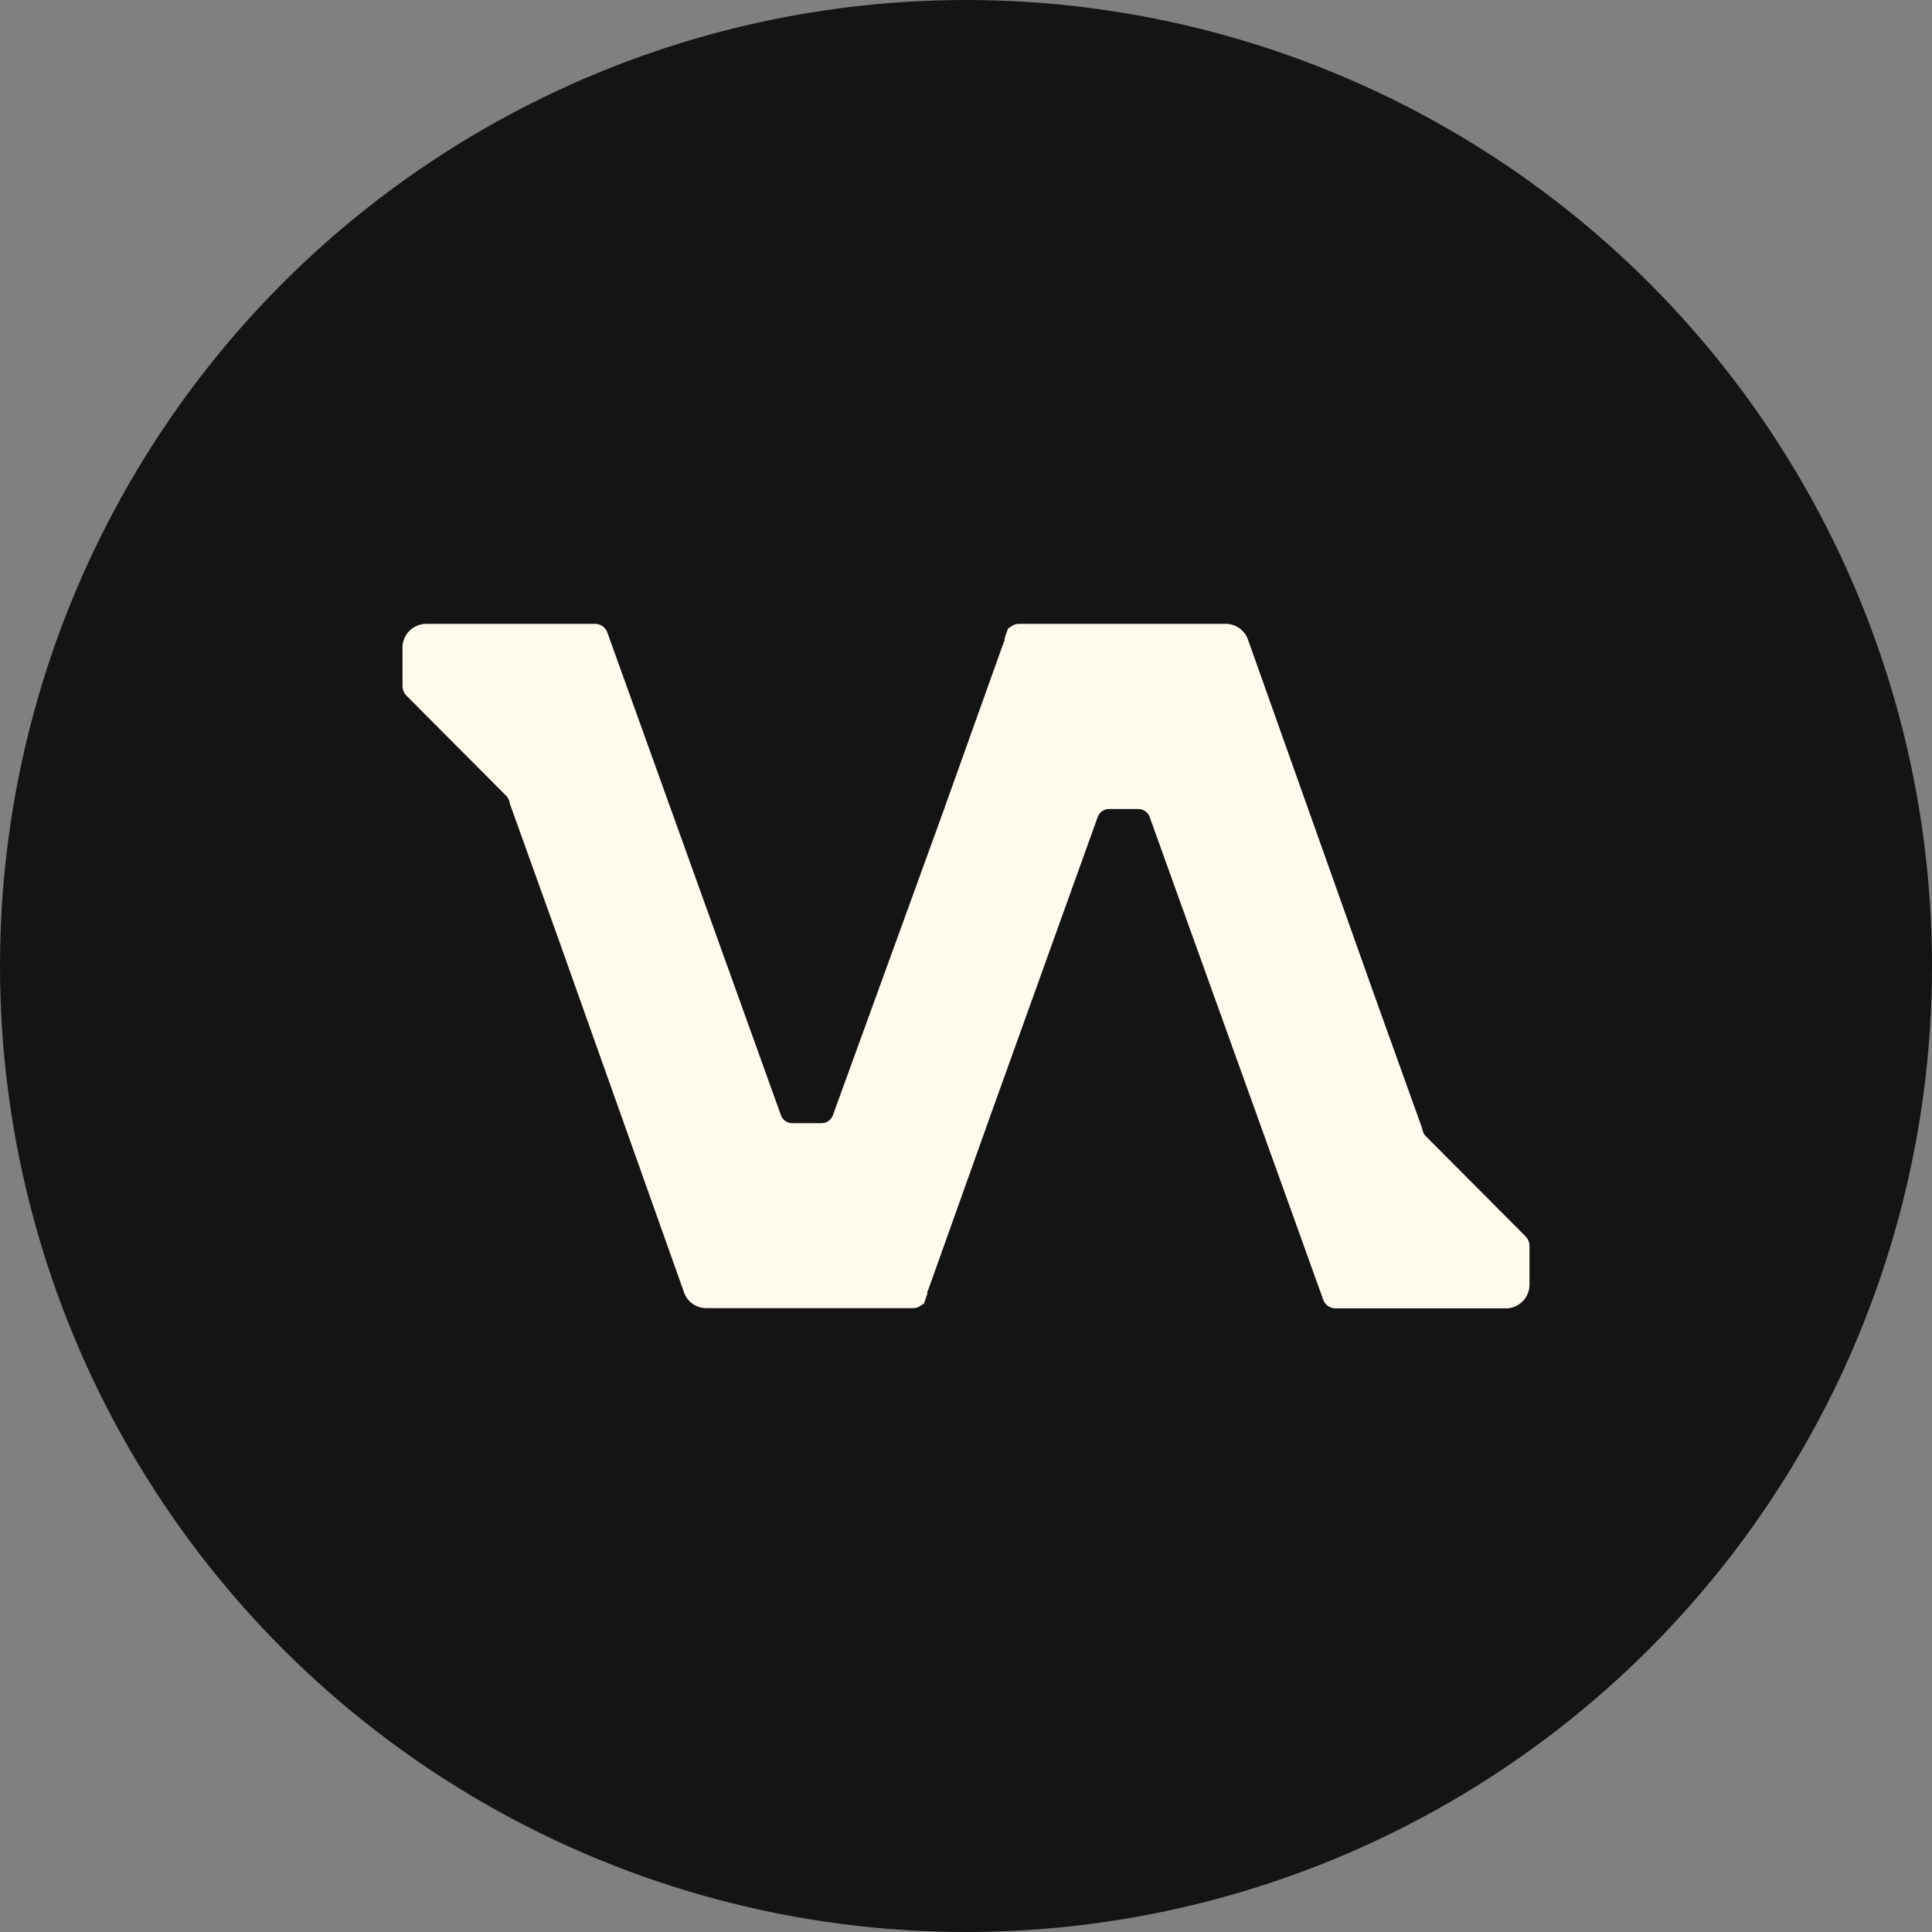
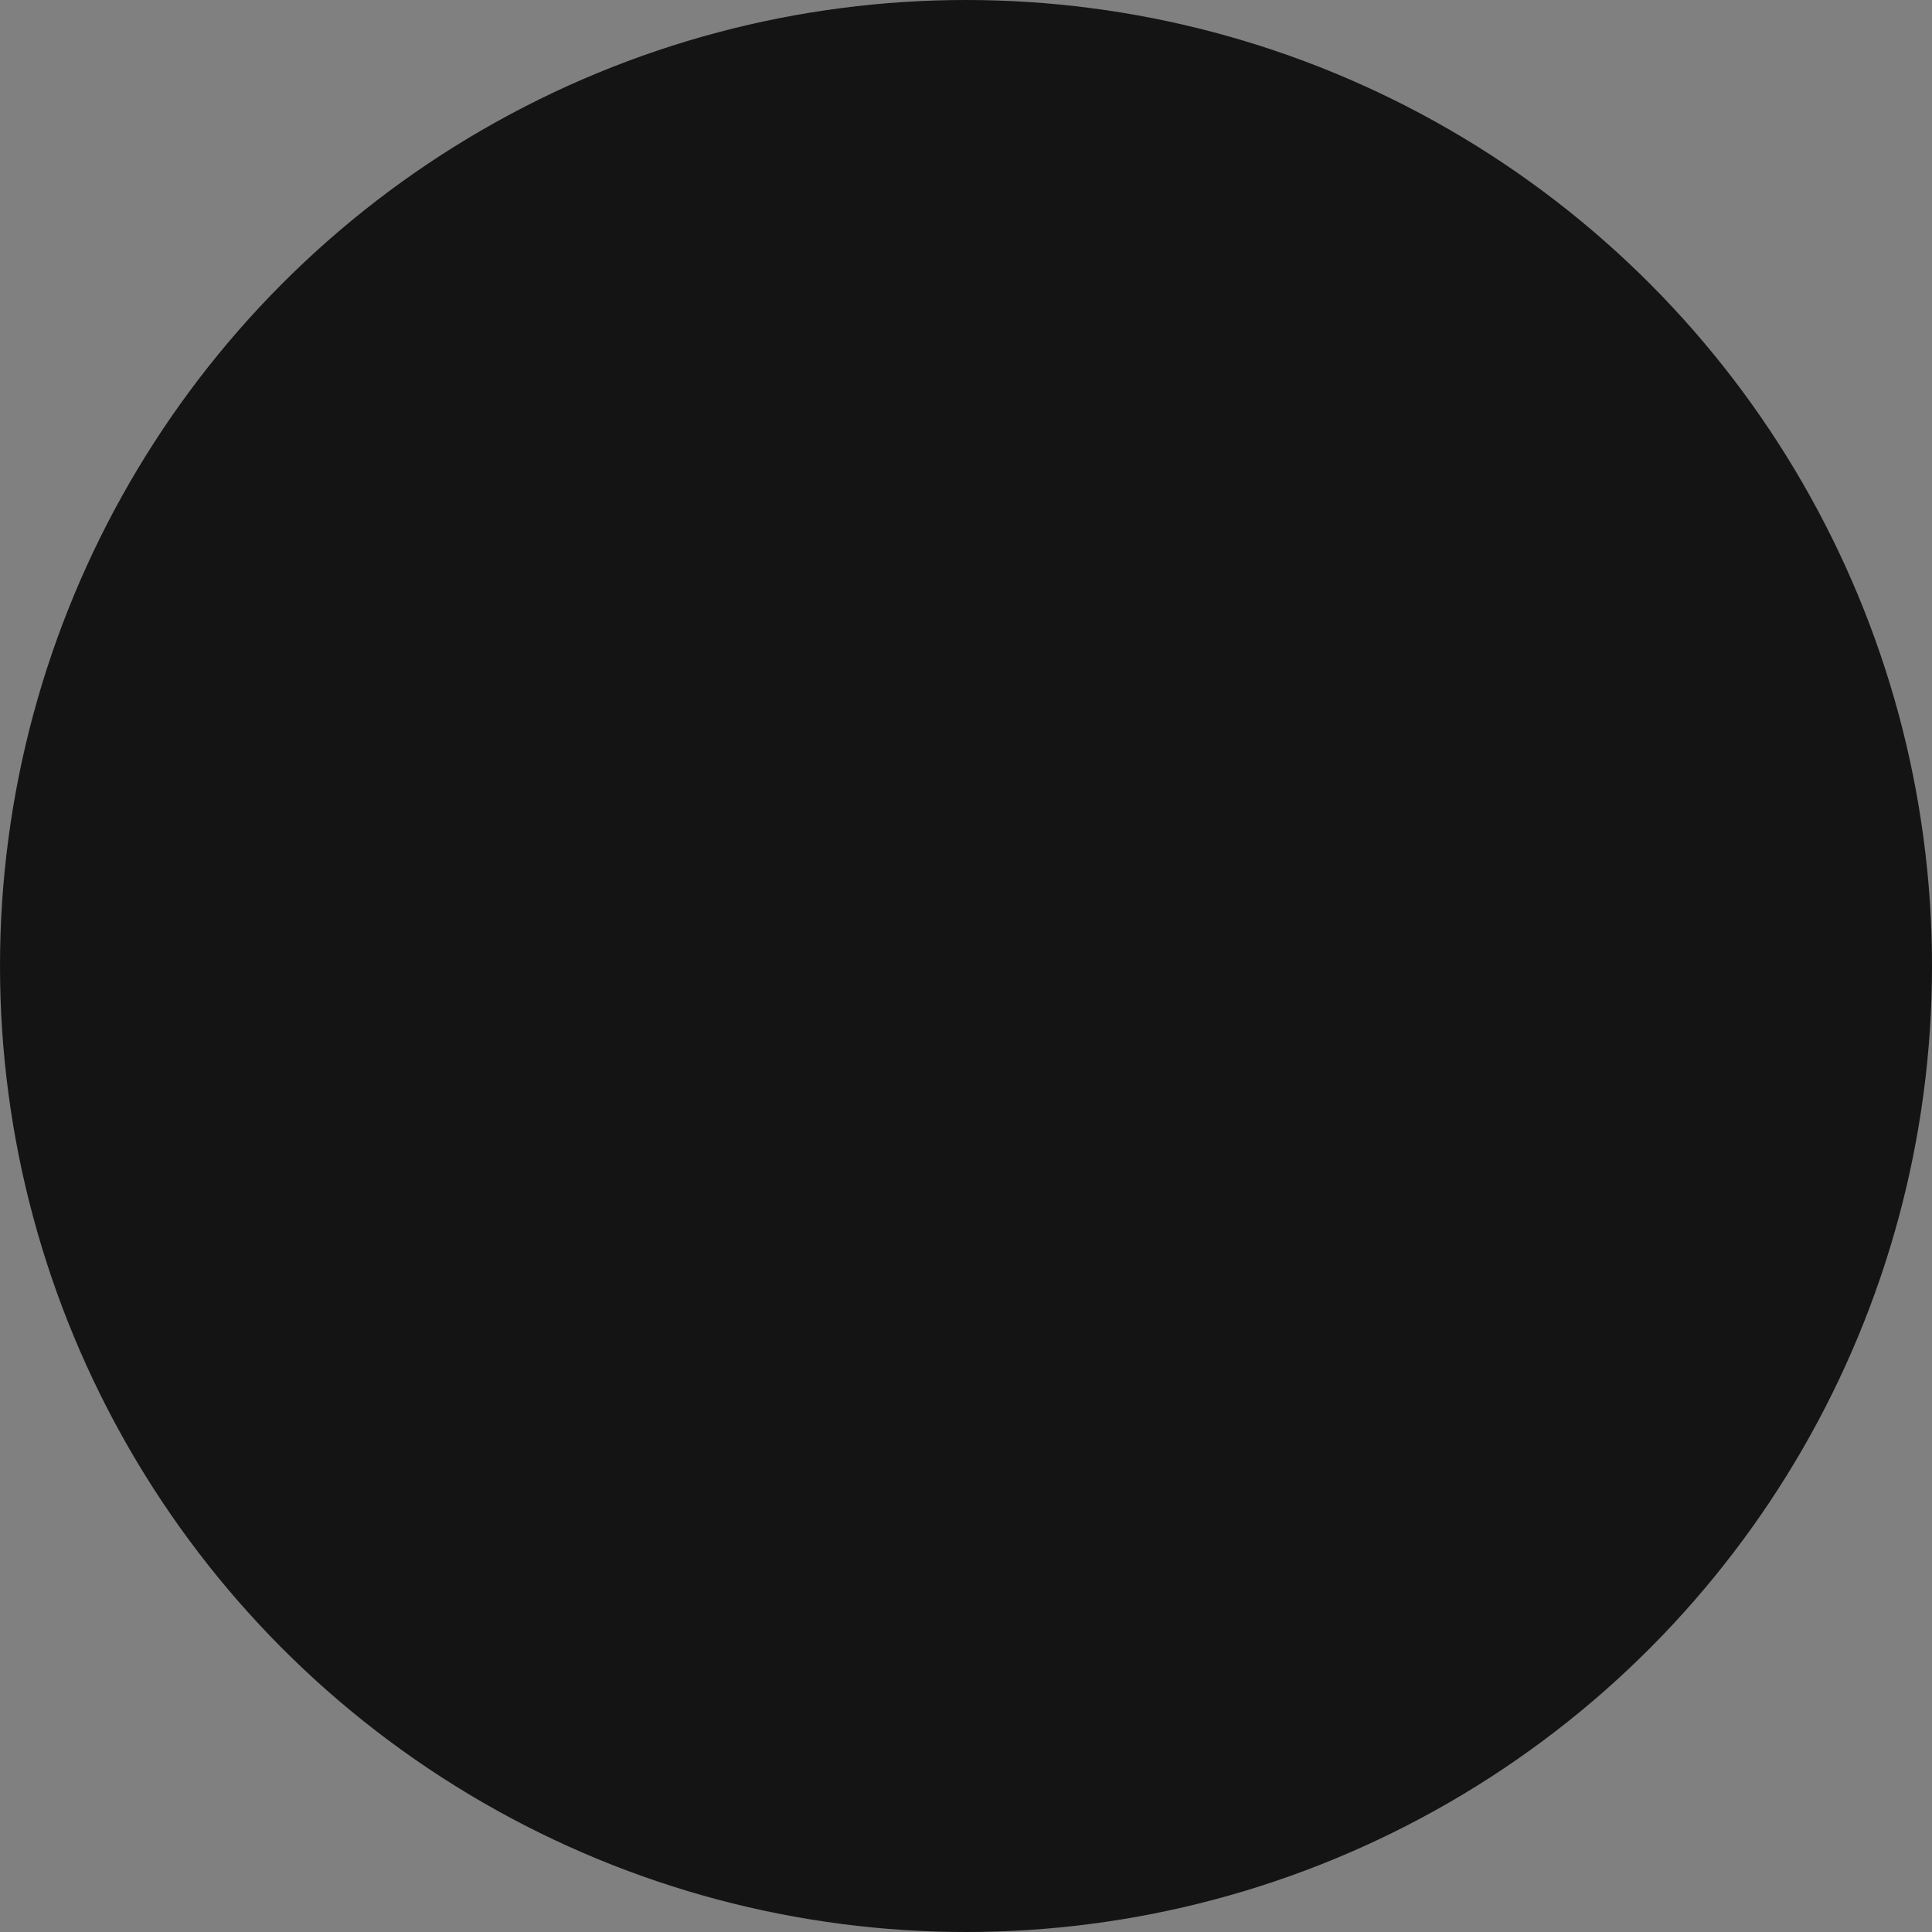
<svg xmlns="http://www.w3.org/2000/svg" viewBox="0 0 96 96">
  <rect x="0" y="0" width="96" height="96" fill="#808080" stroke="none" />
  <defs>
    <style>.cls-1{fill:#141414;}.cls-2{fill:#fff9ee;}</style>
  </defs>
  <g data-name="Camada 2" id="Camada_2">
    <g data-name="Camada 1" id="Camada_1-2">
      <circle r="48" cy="48" cx="48" class="cls-1" />
-       <path d="M75.77,61.4l-4.88-4.9a.7.7,0,0,1-.23-.51l0,.06-2.38-6.63v0L62,31.75A1.17,1.17,0,0,0,60.9,31H50.65a.64.64,0,0,0-.42.14l-.14.09-.06.16s0,0,0,0l-.11.33,0,.1a1.08,1.08,0,0,0-.08.19l-3.11,8.7L41.38,55.43a.6.6,0,0,1-.56.38H39.37a.6.6,0,0,1-.56-.38l-8.63-24a.65.65,0,0,0-.64-.43H21.18A1.18,1.18,0,0,0,20,32.15v1.94a.7.7,0,0,0,.23.51l4.88,4.9a.7.7,0,0,1,.23.51l0-.06,2.38,6.63v0L34,64.25A1.17,1.17,0,0,0,35.1,65H45.35a.64.64,0,0,0,.42-.14l.14-.09.06-.16s0,0,0,0l.11-.33,0-.1a1.08,1.08,0,0,0,.08-.19l3.1-8.69,5.29-14.72a.6.6,0,0,1,.56-.38h1.45a.6.6,0,0,1,.56.38l8.63,24a.65.65,0,0,0,.64.43h8.36A1.18,1.18,0,0,0,76,63.85V61.91A.7.7,0,0,0,75.77,61.4Z" class="cls-2" />
    </g>
  </g>
</svg>